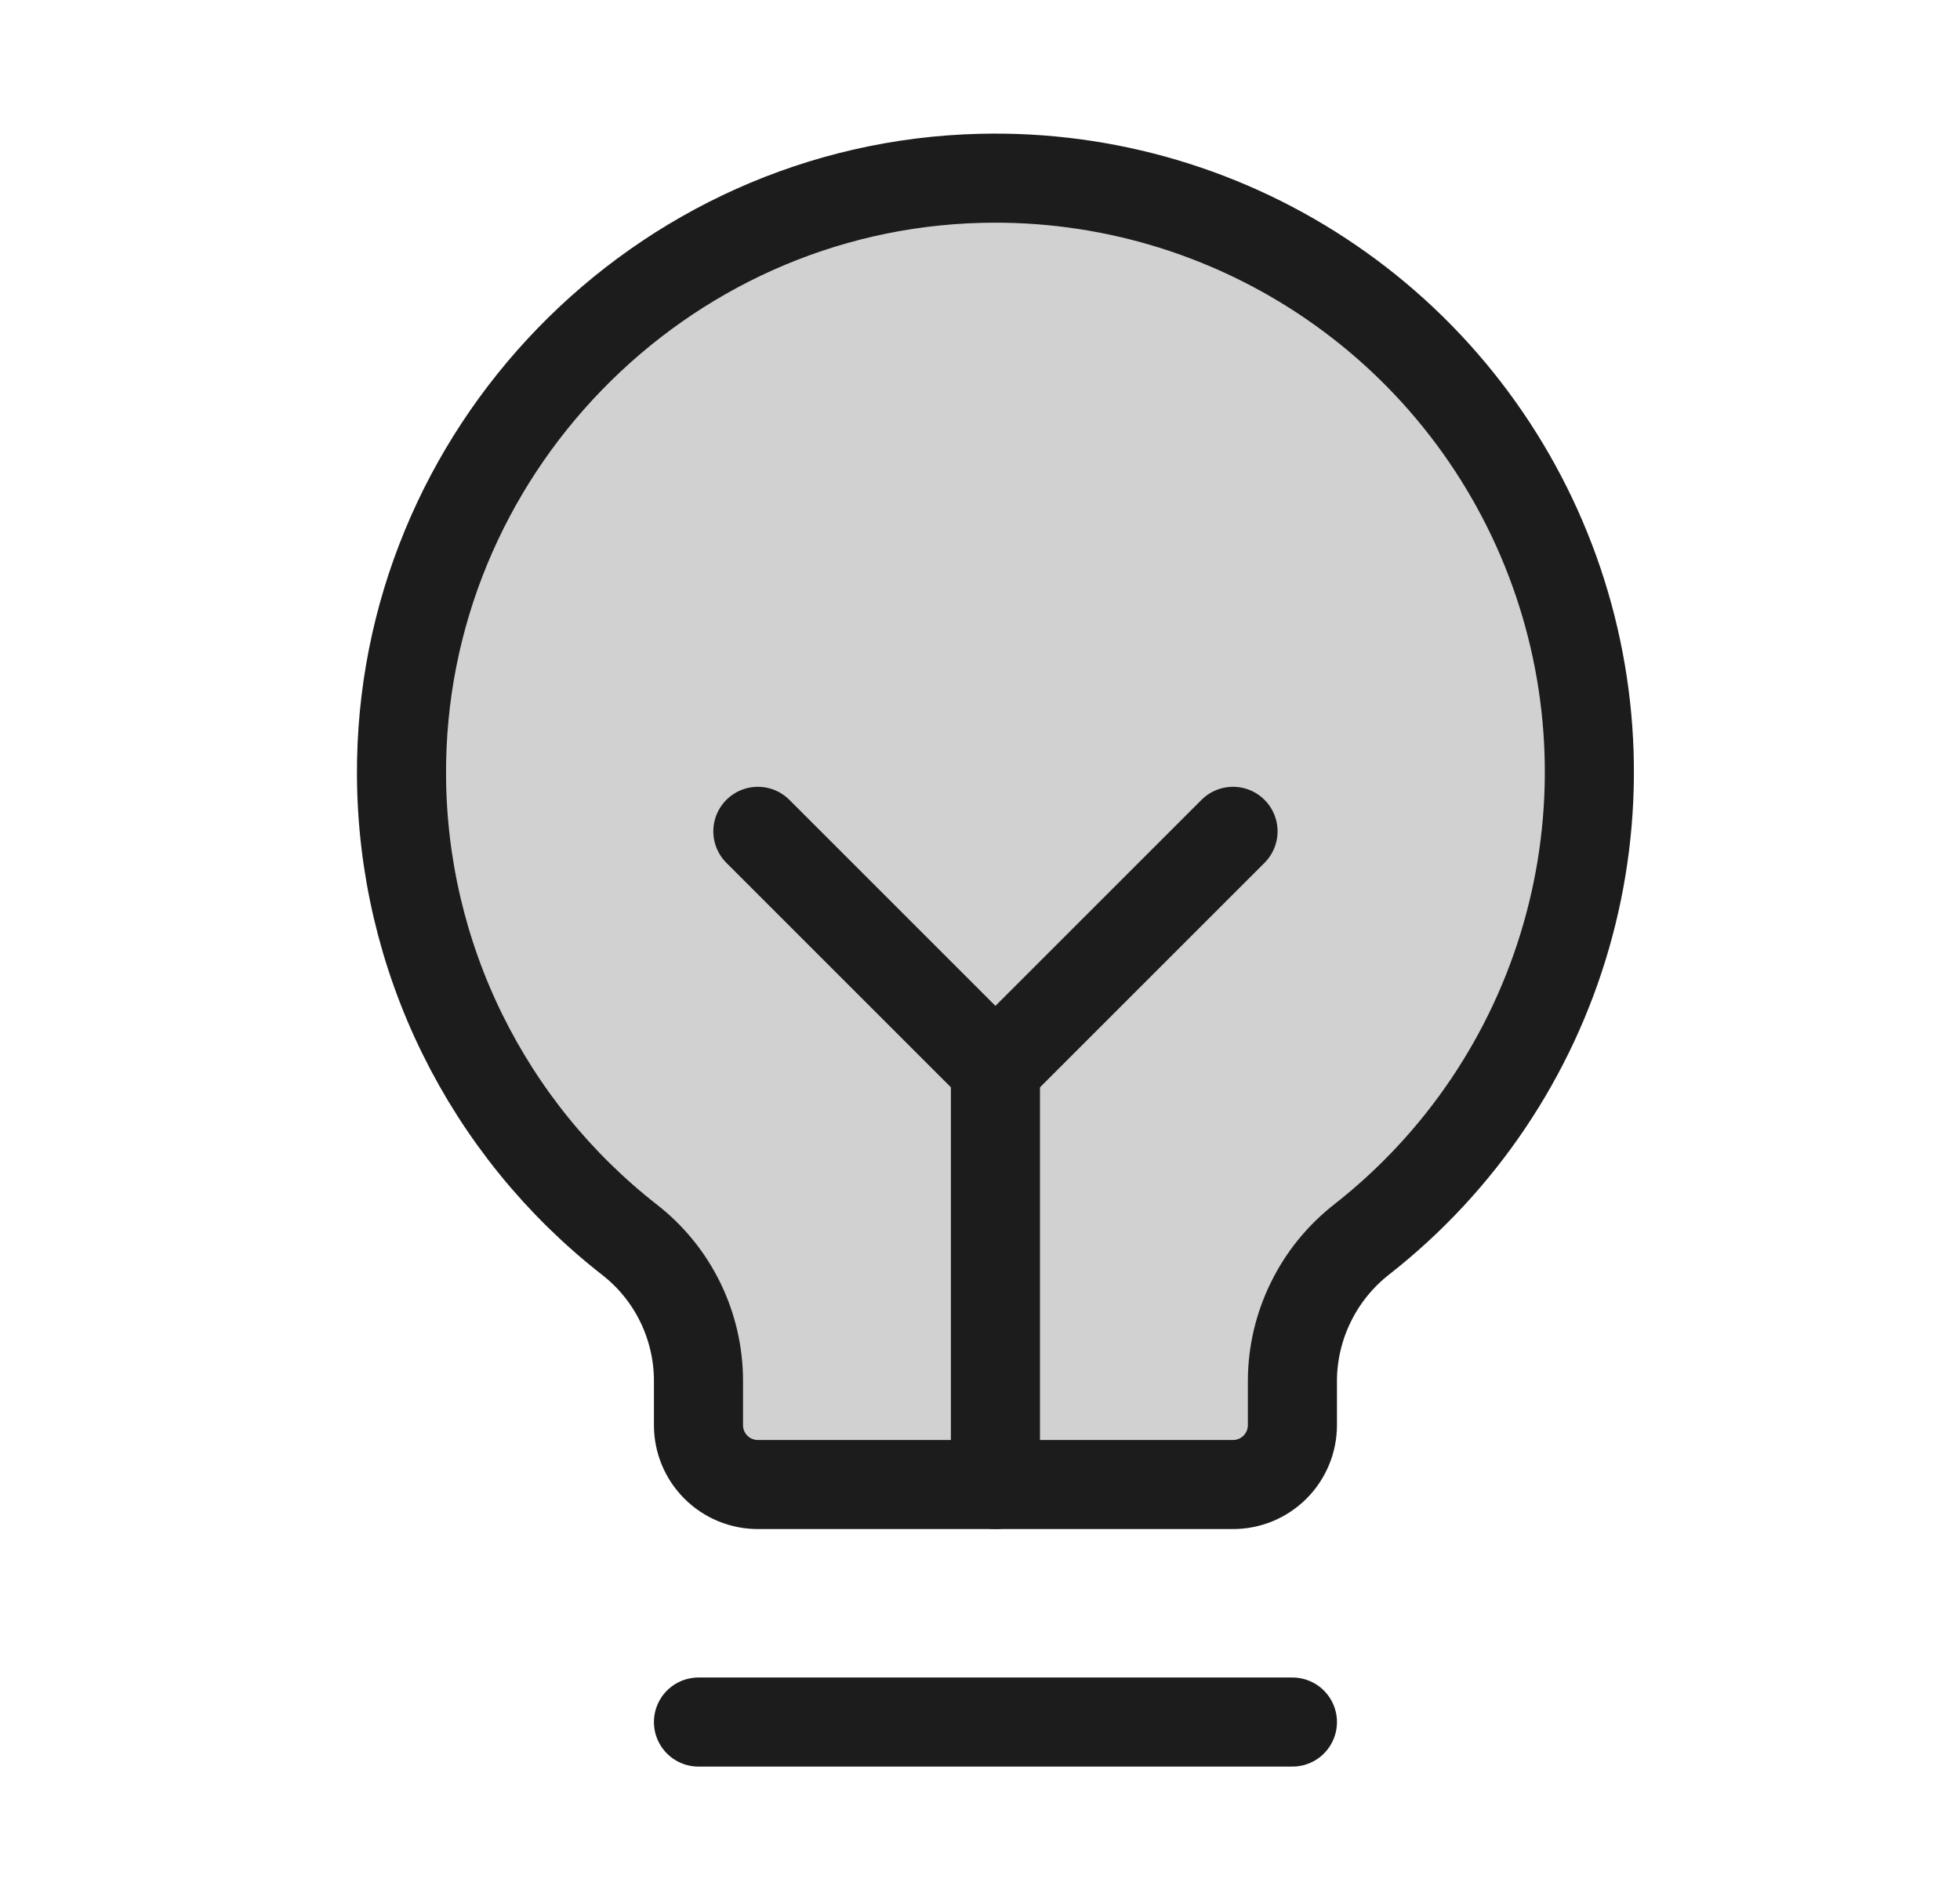
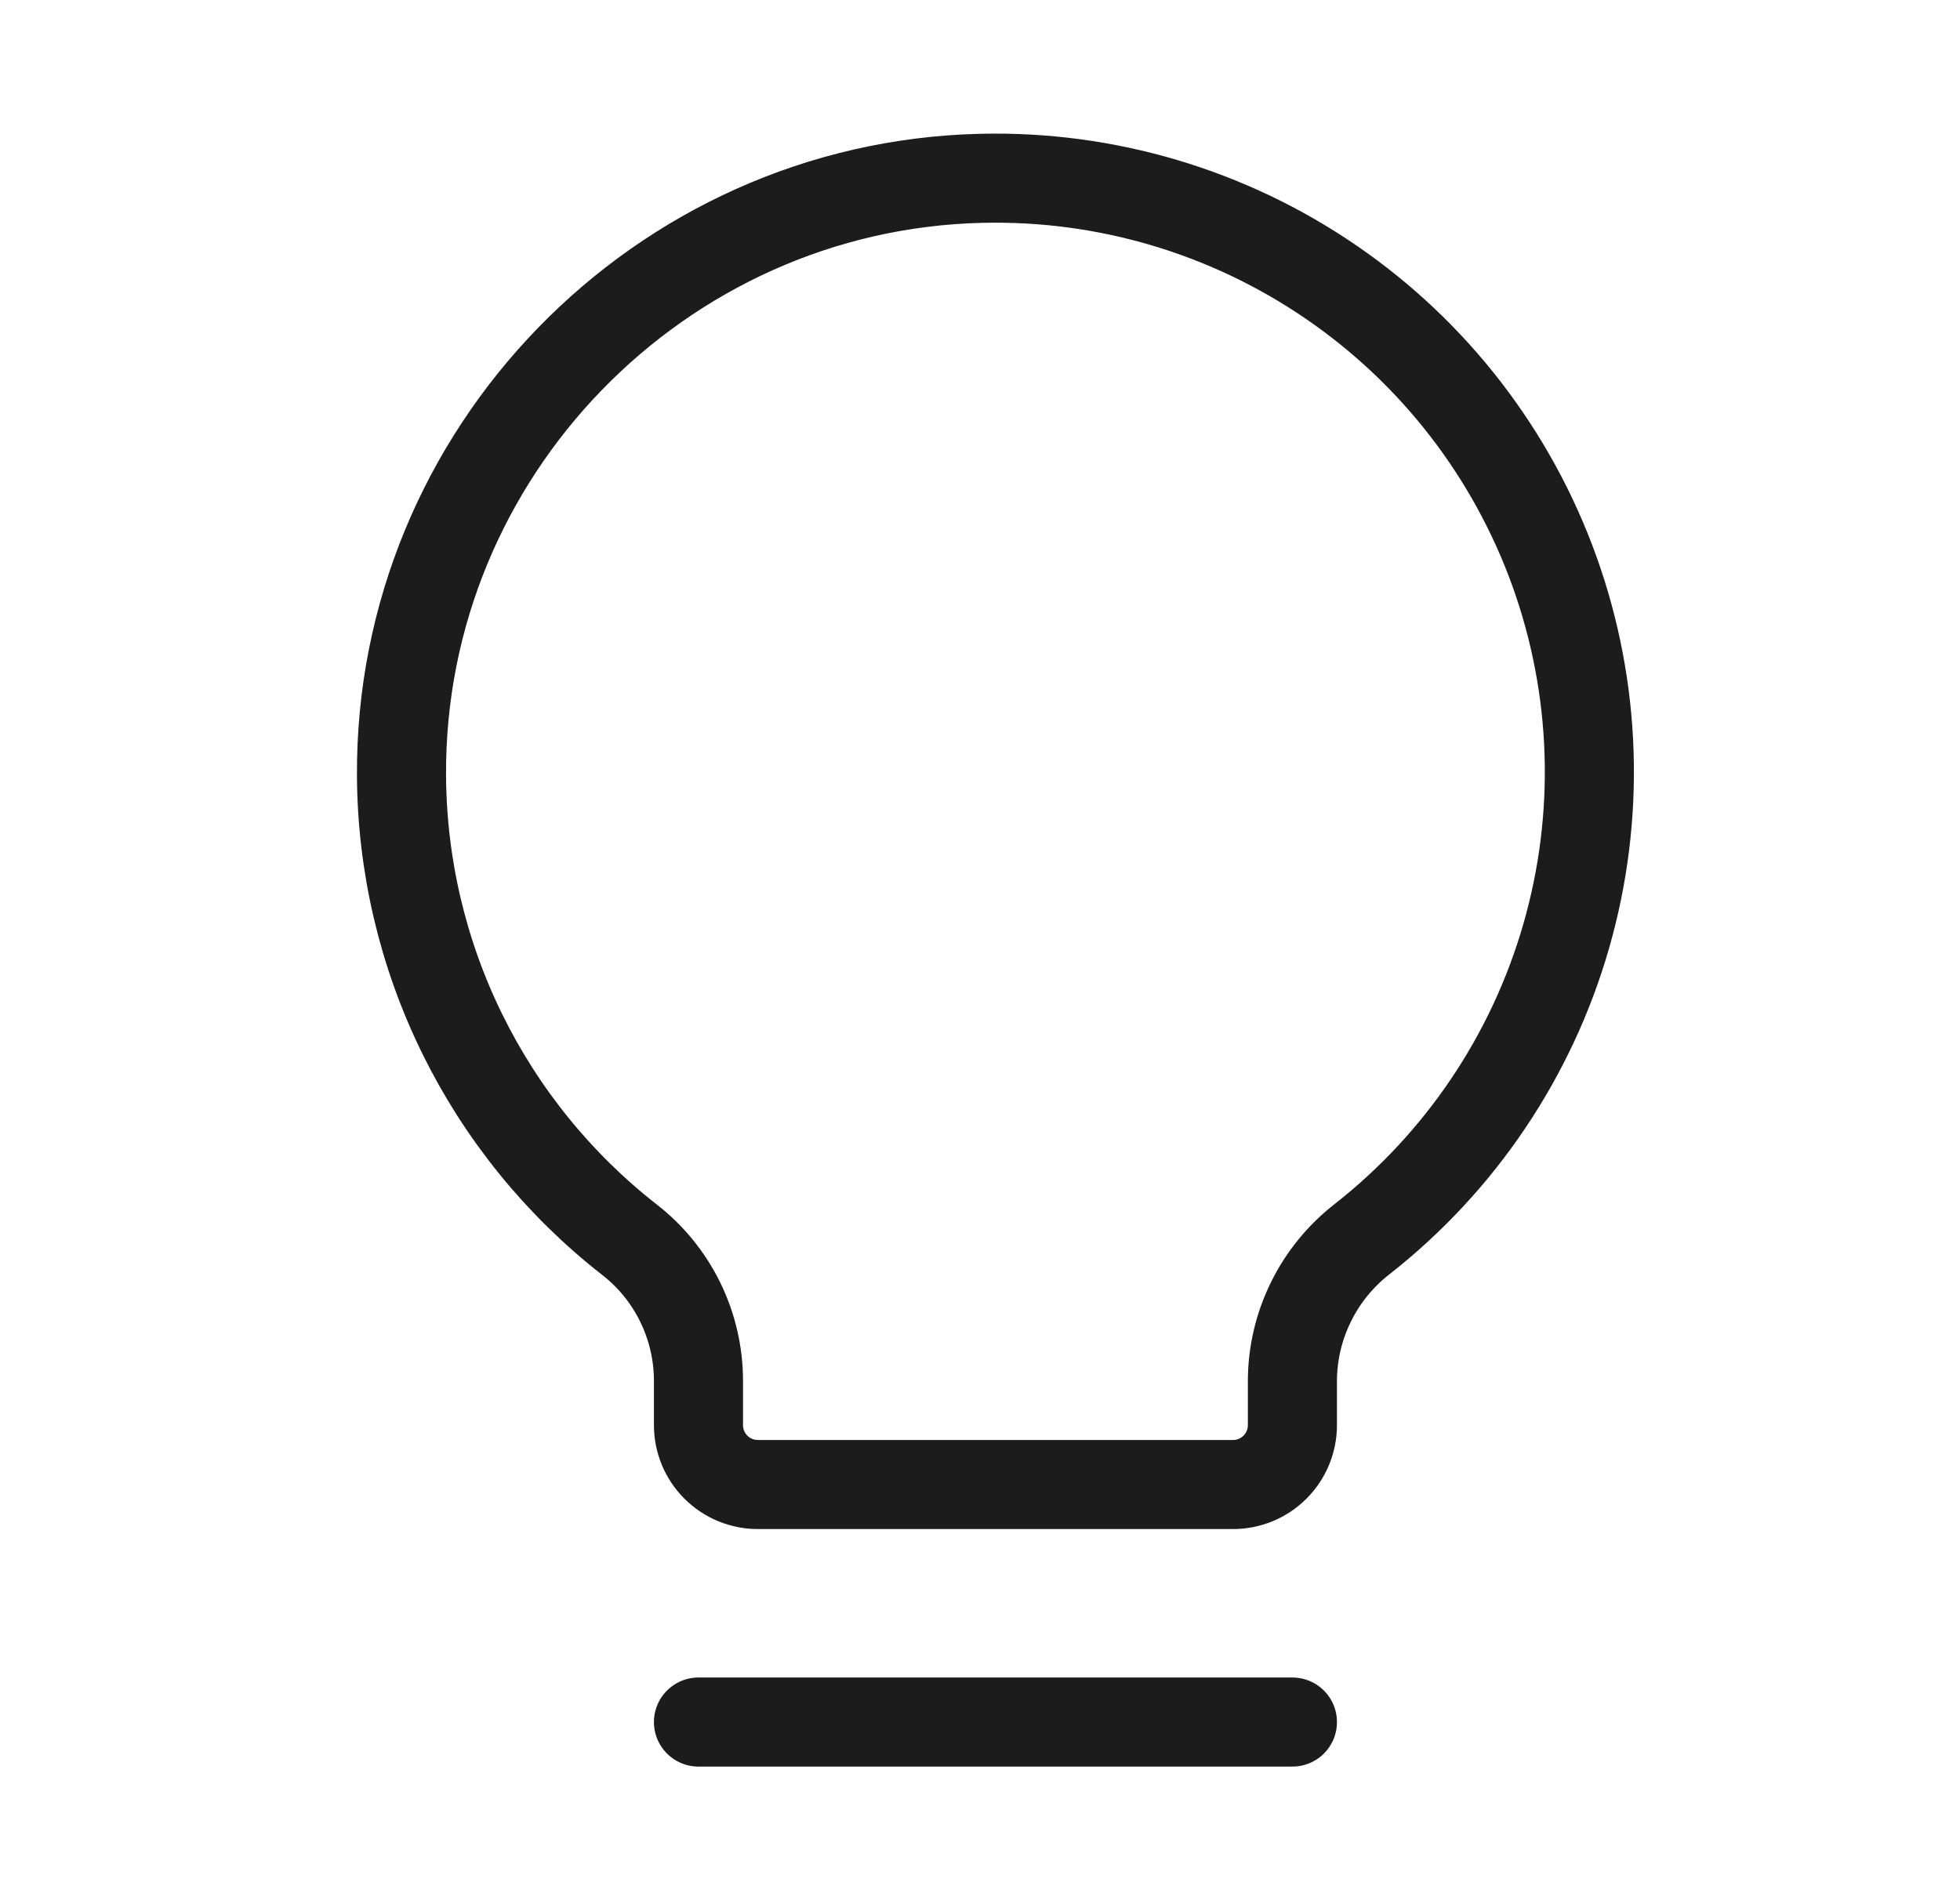
<svg xmlns="http://www.w3.org/2000/svg" width="33" height="32" viewBox="0 0 33 32" fill="none">
-   <path opacity="0.2" d="M10.598 20.877C9.409 19.948 8.446 18.762 7.781 17.407C7.116 16.053 6.767 14.565 6.76 13.056C6.73 7.636 11.1 3.13 16.519 3.003C18.619 2.952 20.681 3.564 22.413 4.752C24.146 5.939 25.46 7.642 26.171 9.619C26.881 11.596 26.951 13.746 26.37 15.764C25.79 17.783 24.588 19.568 22.936 20.865C22.573 21.147 22.277 21.508 22.074 21.921C21.87 22.333 21.762 22.787 21.76 23.247L21.76 24C21.76 24.265 21.654 24.52 21.467 24.707C21.279 24.895 21.025 25 20.76 25H12.76C12.495 25 12.24 24.895 12.053 24.707C11.865 24.52 11.76 24.265 11.76 24L11.76 23.246C11.759 22.789 11.653 22.338 11.452 21.927C11.251 21.517 10.959 21.157 10.598 20.877Z" fill="#1C1C1C" />
  <path d="M11.76 29H21.76" stroke="#1C1C1C" stroke-width="1.5" stroke-linecap="round" stroke-linejoin="round" />
-   <path d="M16.76 25V18" stroke="#1C1C1C" stroke-width="1.5" stroke-linecap="round" stroke-linejoin="round" />
-   <path d="M12.76 14L16.76 18L20.76 14" stroke="#1C1C1C" stroke-width="1.5" stroke-linecap="round" stroke-linejoin="round" />
  <path d="M10.598 20.877C9.409 19.948 8.446 18.762 7.781 17.407C7.116 16.053 6.767 14.565 6.76 13.056C6.73 7.636 11.1 3.13 16.519 3.003C18.619 2.952 20.681 3.564 22.413 4.752C24.146 5.939 25.46 7.642 26.171 9.619C26.881 11.596 26.951 13.746 26.37 15.764C25.79 17.783 24.588 19.568 22.936 20.865C22.573 21.147 22.277 21.508 22.074 21.921C21.87 22.333 21.762 22.787 21.76 23.247L21.76 24C21.76 24.265 21.654 24.52 21.467 24.707C21.279 24.895 21.025 25 20.76 25H12.76C12.495 25 12.24 24.895 12.053 24.707C11.865 24.52 11.76 24.265 11.76 24L11.76 23.246C11.759 22.789 11.653 22.338 11.452 21.927C11.251 21.517 10.959 21.157 10.598 20.877V20.877Z" stroke="#1C1C1C" stroke-width="1.5" stroke-linecap="round" stroke-linejoin="round" />
</svg>